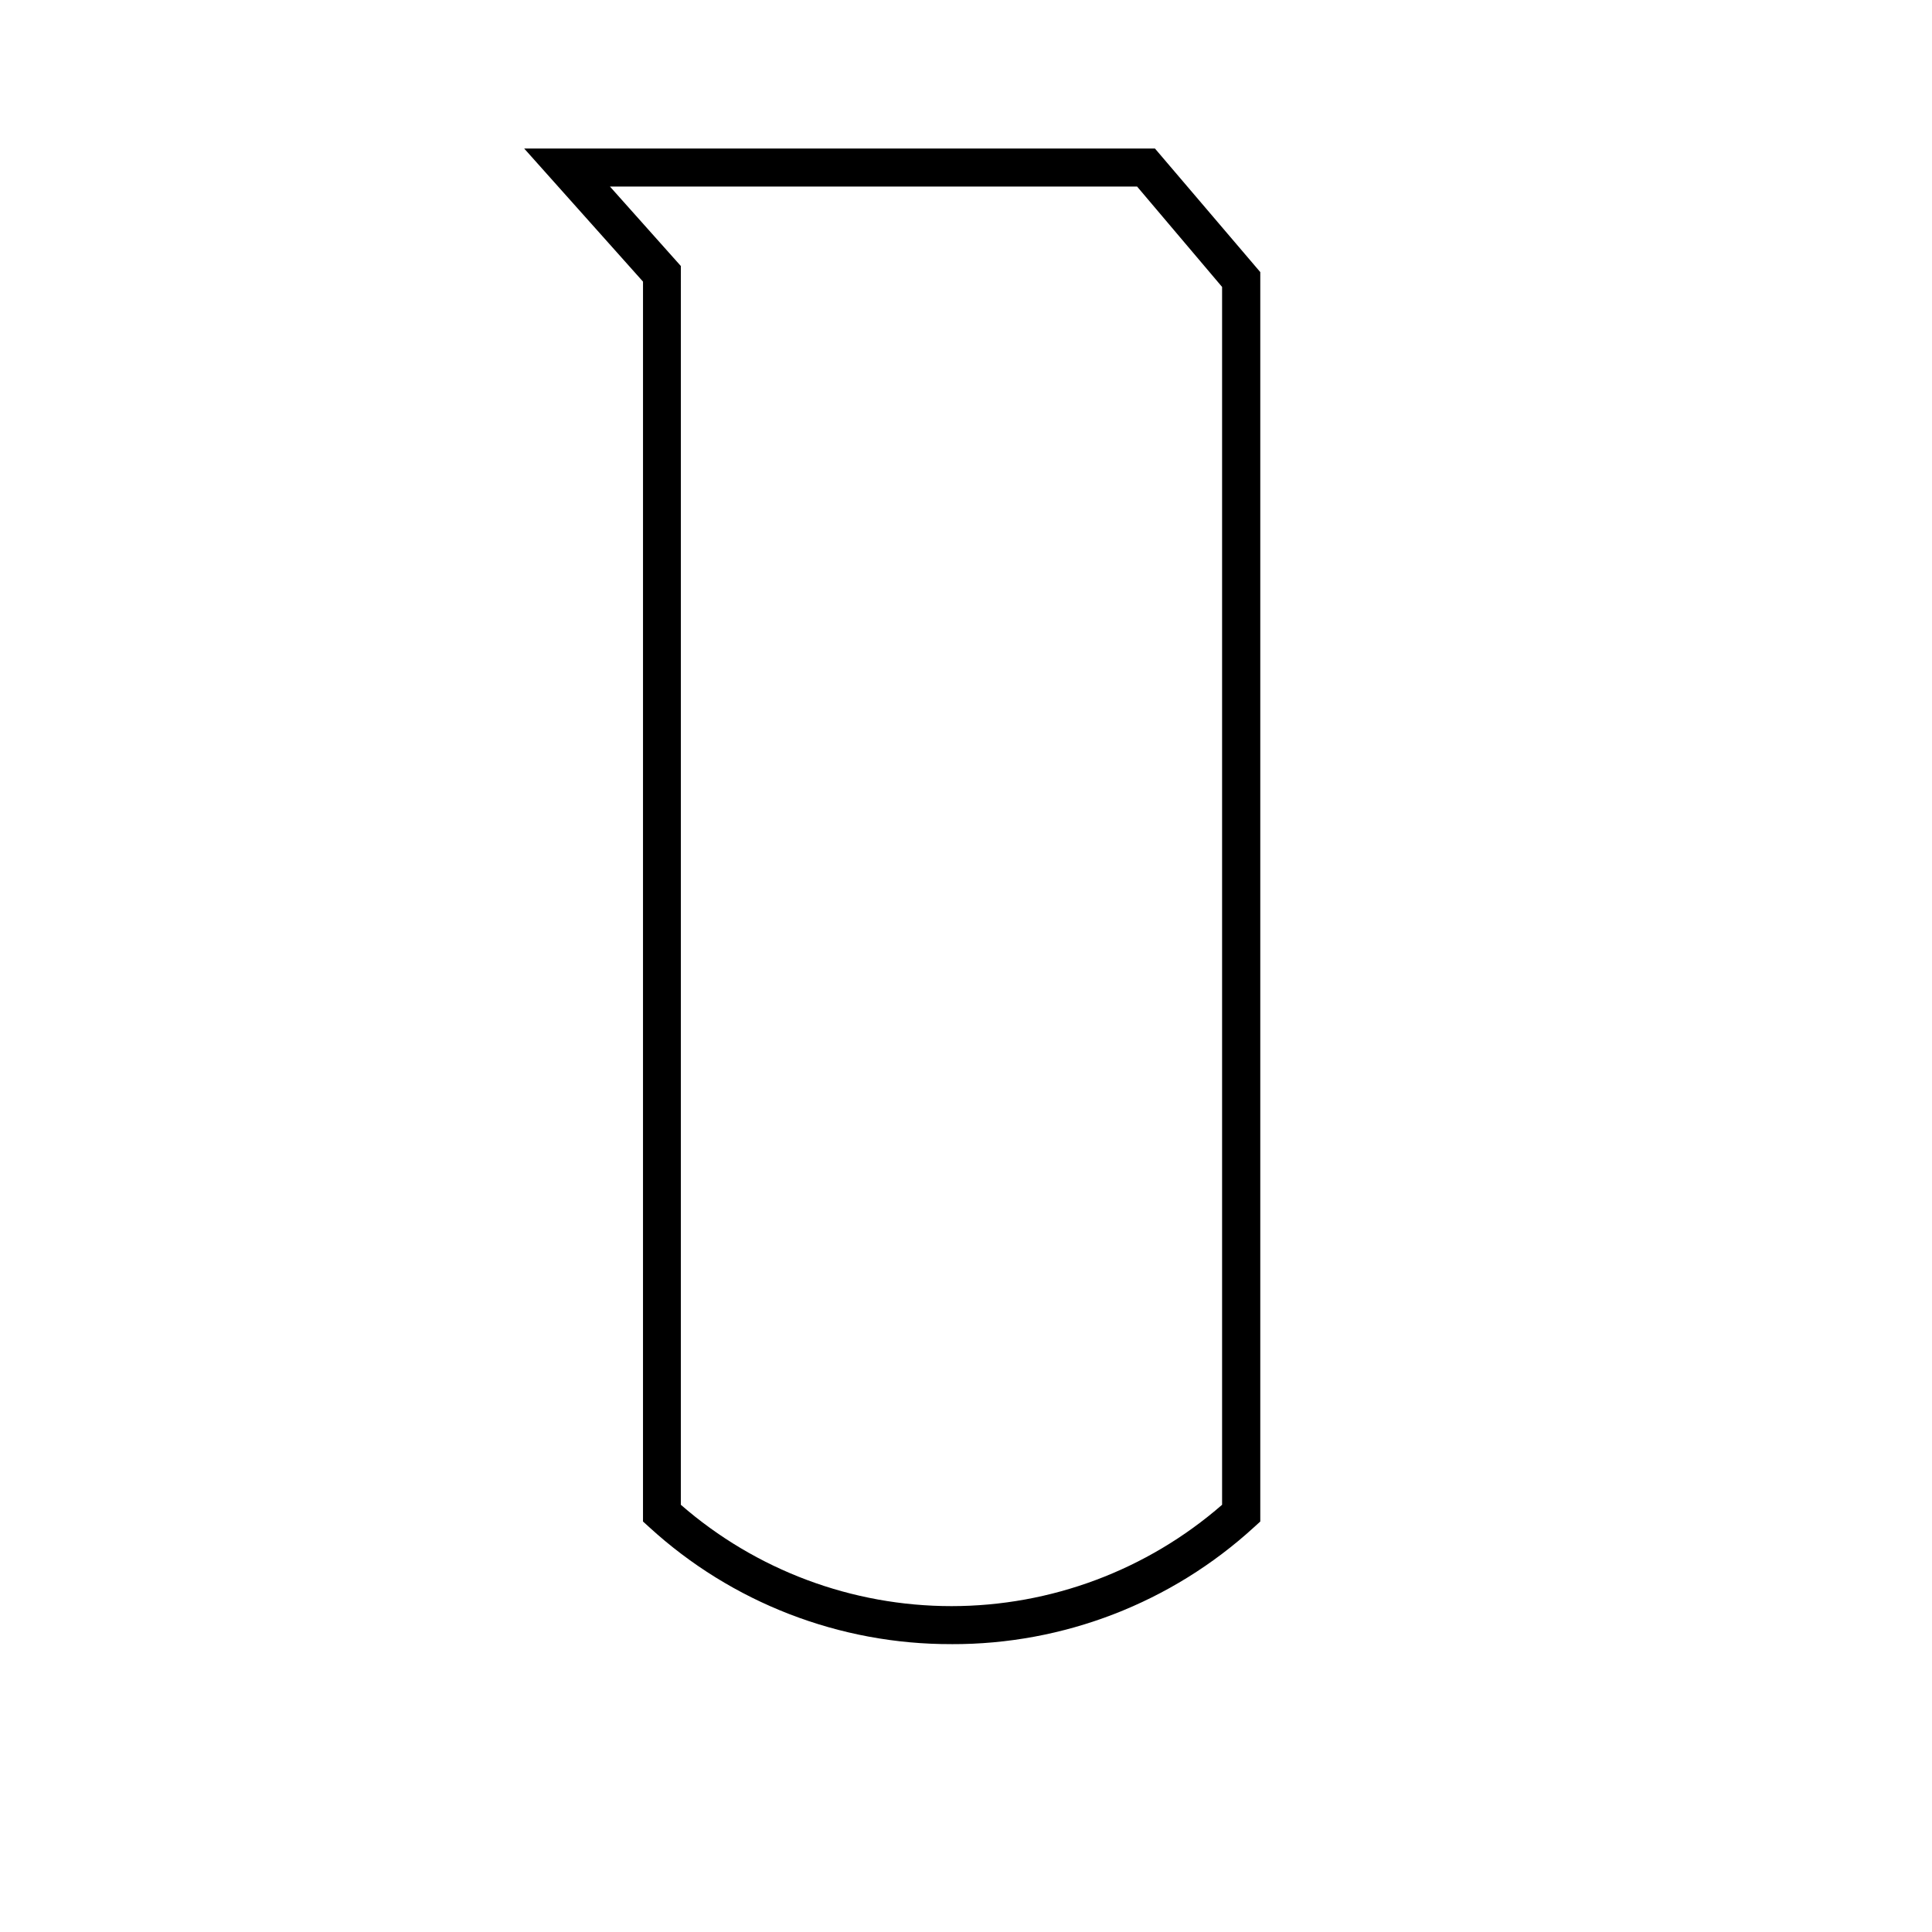
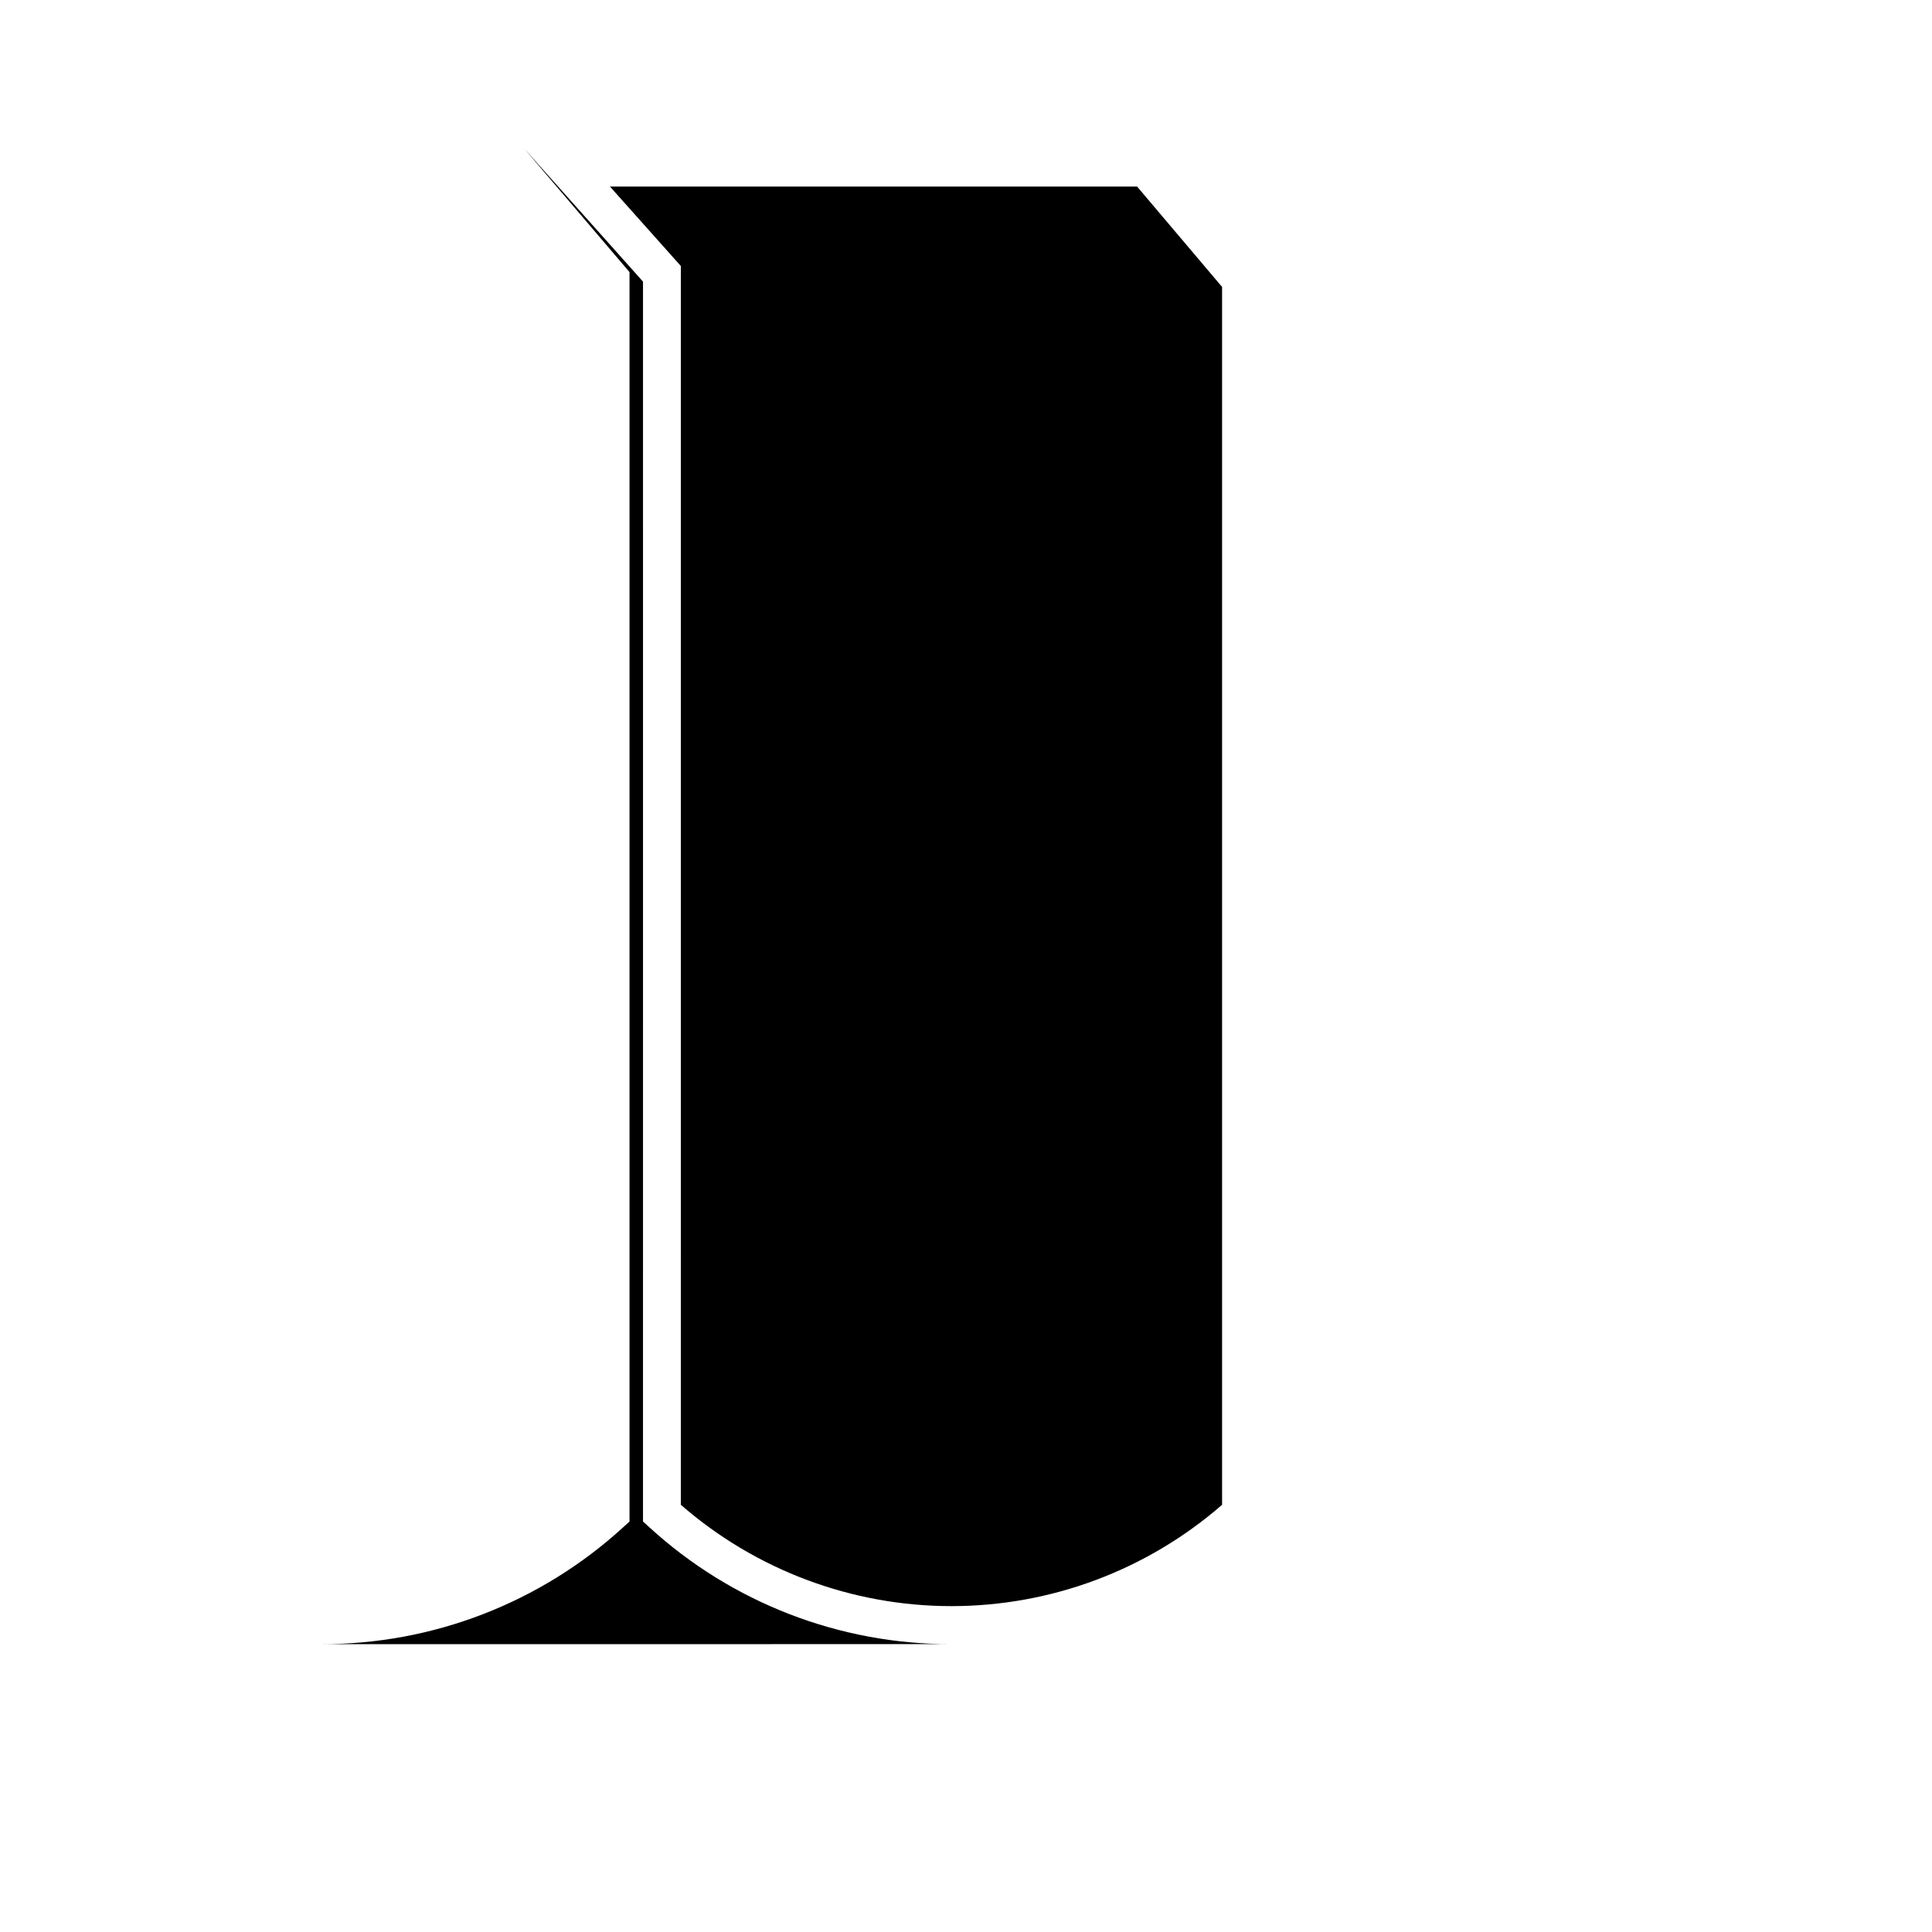
<svg xmlns="http://www.w3.org/2000/svg" fill="#000000" width="800px" height="800px" version="1.1" viewBox="144 144 512 512">
-   <path d="m396.17 579.71c-29.645 0.094-58.238-10.969-80.105-30.984l-1.664-1.512 0.004-328.58-31.488-35.27h167.16l27.91 32.746v331.11l-1.664 1.512c-21.879 20.023-50.492 31.086-80.156 30.984zm-71.742-36.93c19.879 17.32 45.355 26.859 71.719 26.859s51.84-9.539 71.719-26.859v-322.74l-22.523-26.602h-139.7l18.789 21.059z" />
+   <path d="m396.17 579.71c-29.645 0.094-58.238-10.969-80.105-30.984l-1.664-1.512 0.004-328.58-31.488-35.27l27.91 32.746v331.11l-1.664 1.512c-21.879 20.023-50.492 31.086-80.156 30.984zm-71.742-36.93c19.879 17.32 45.355 26.859 71.719 26.859s51.84-9.539 71.719-26.859v-322.74l-22.523-26.602h-139.7l18.789 21.059z" />
</svg>